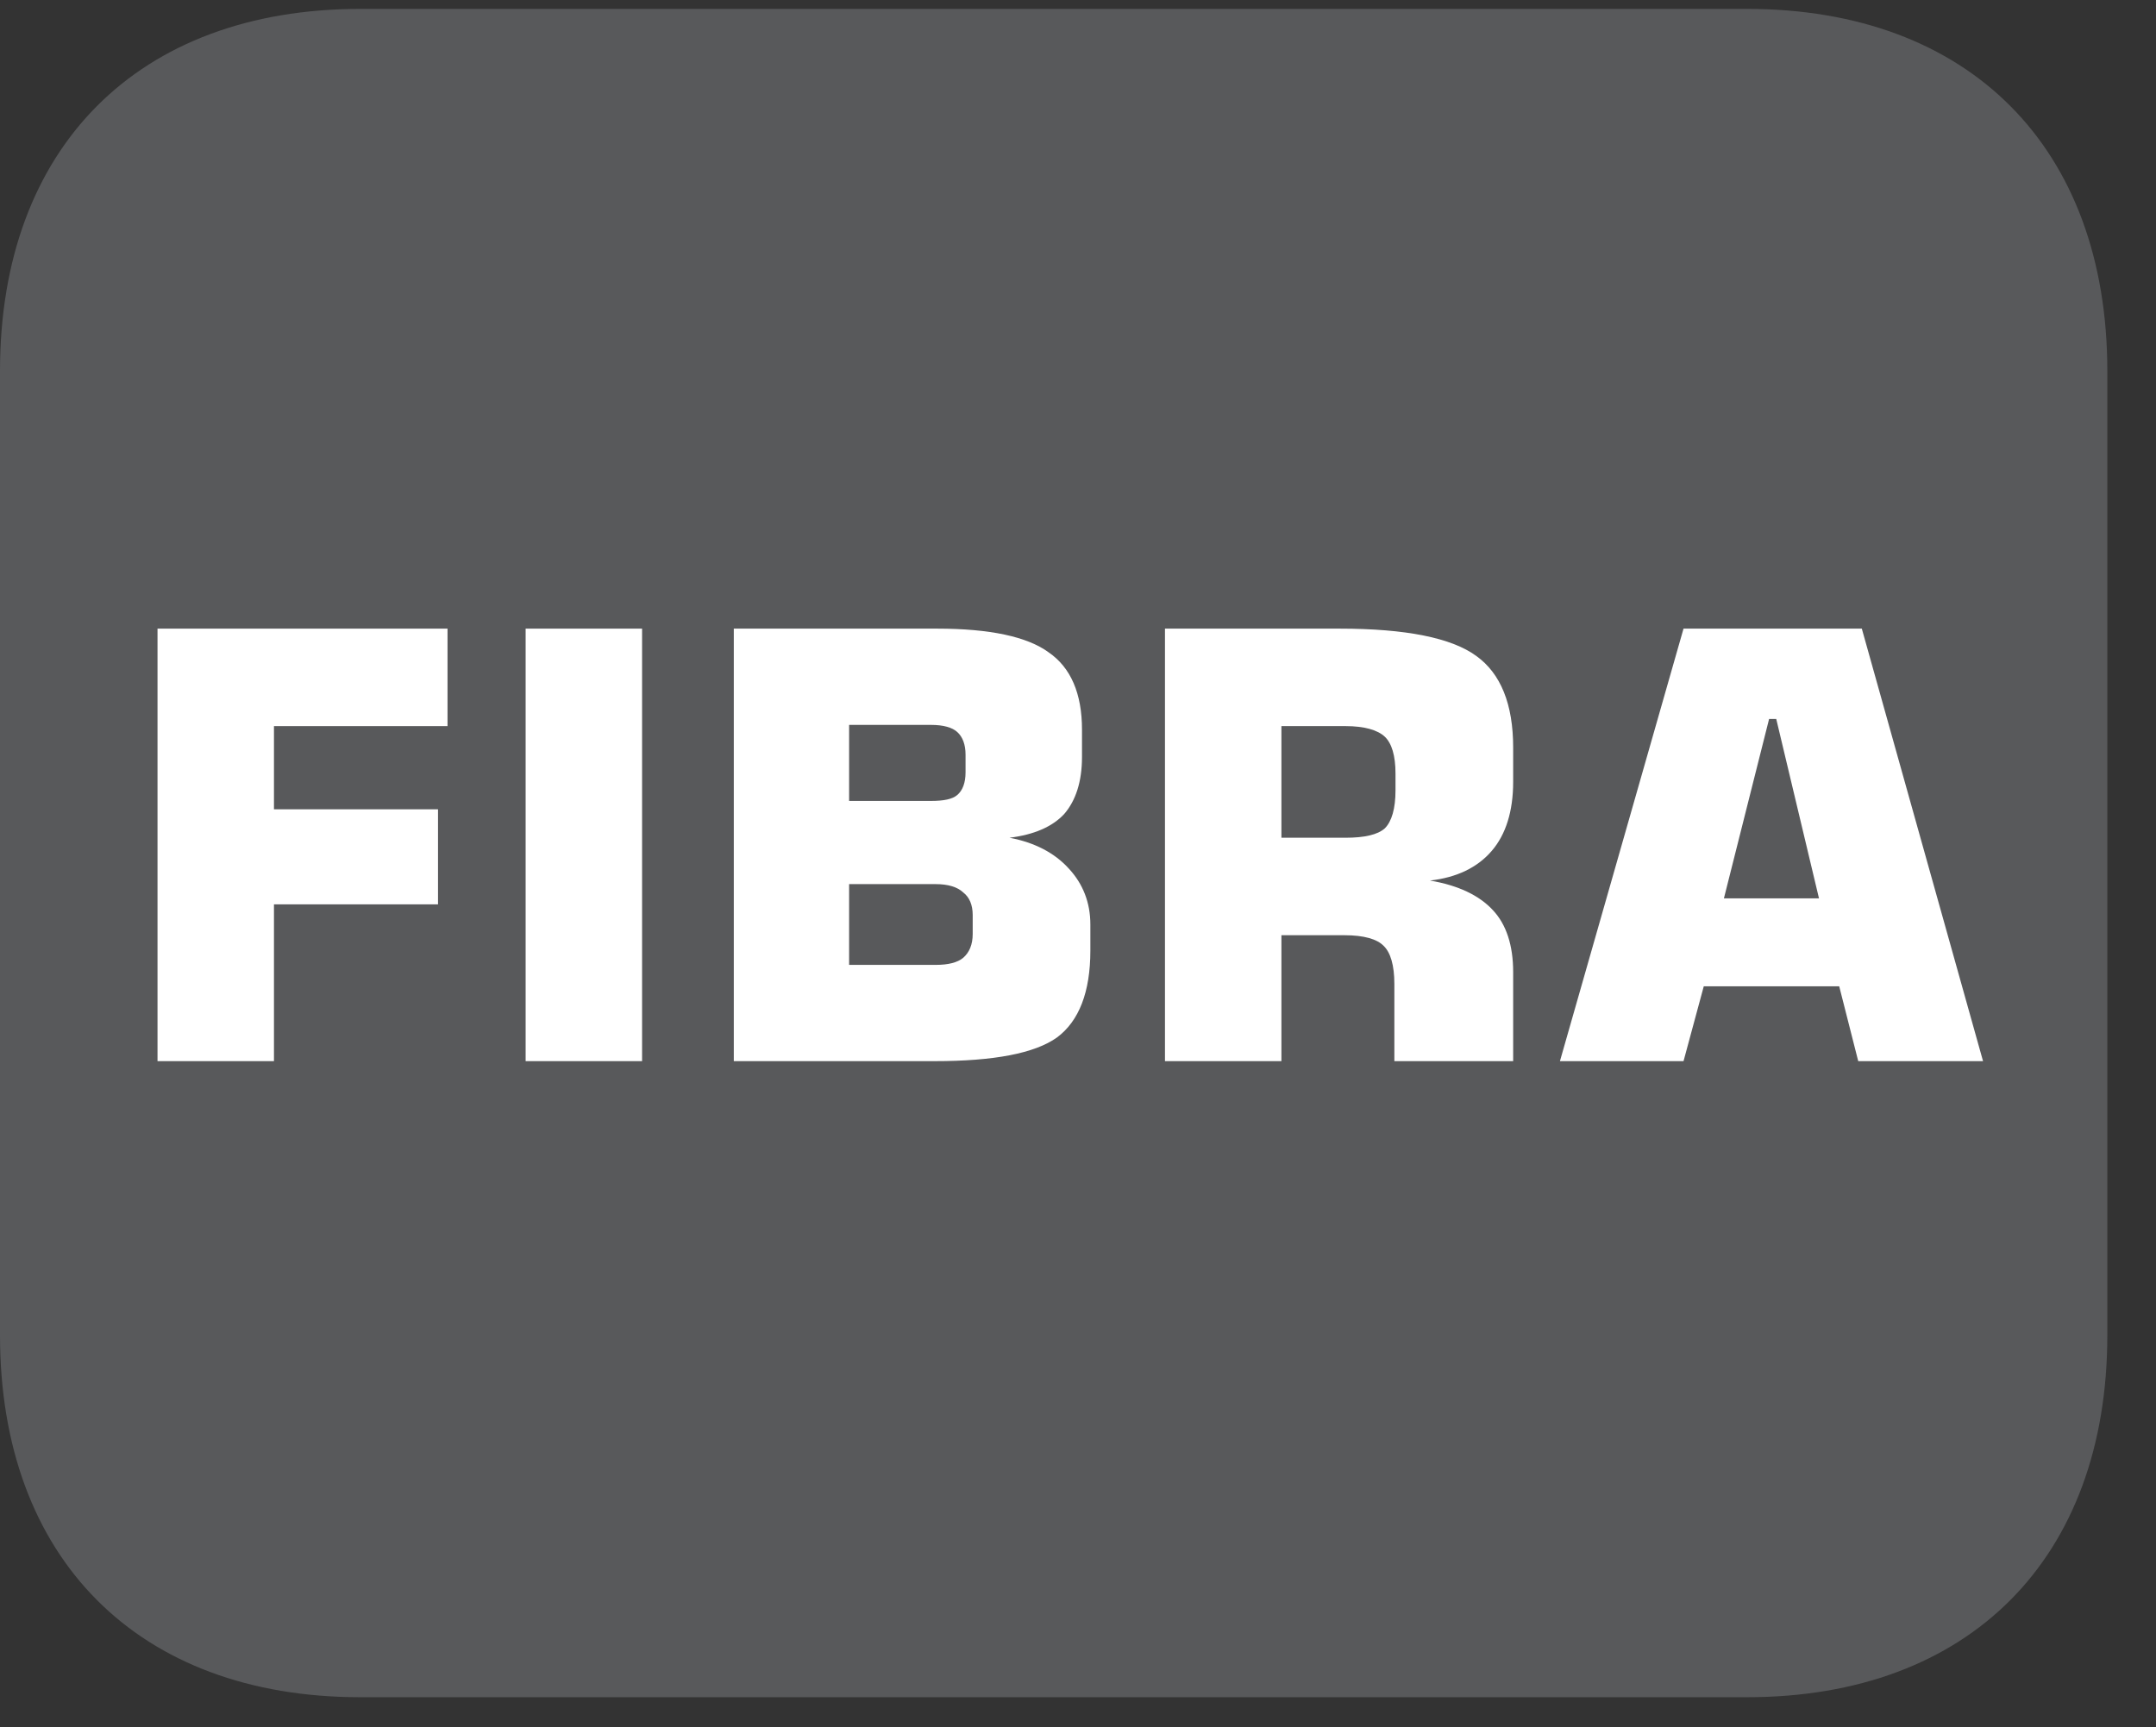
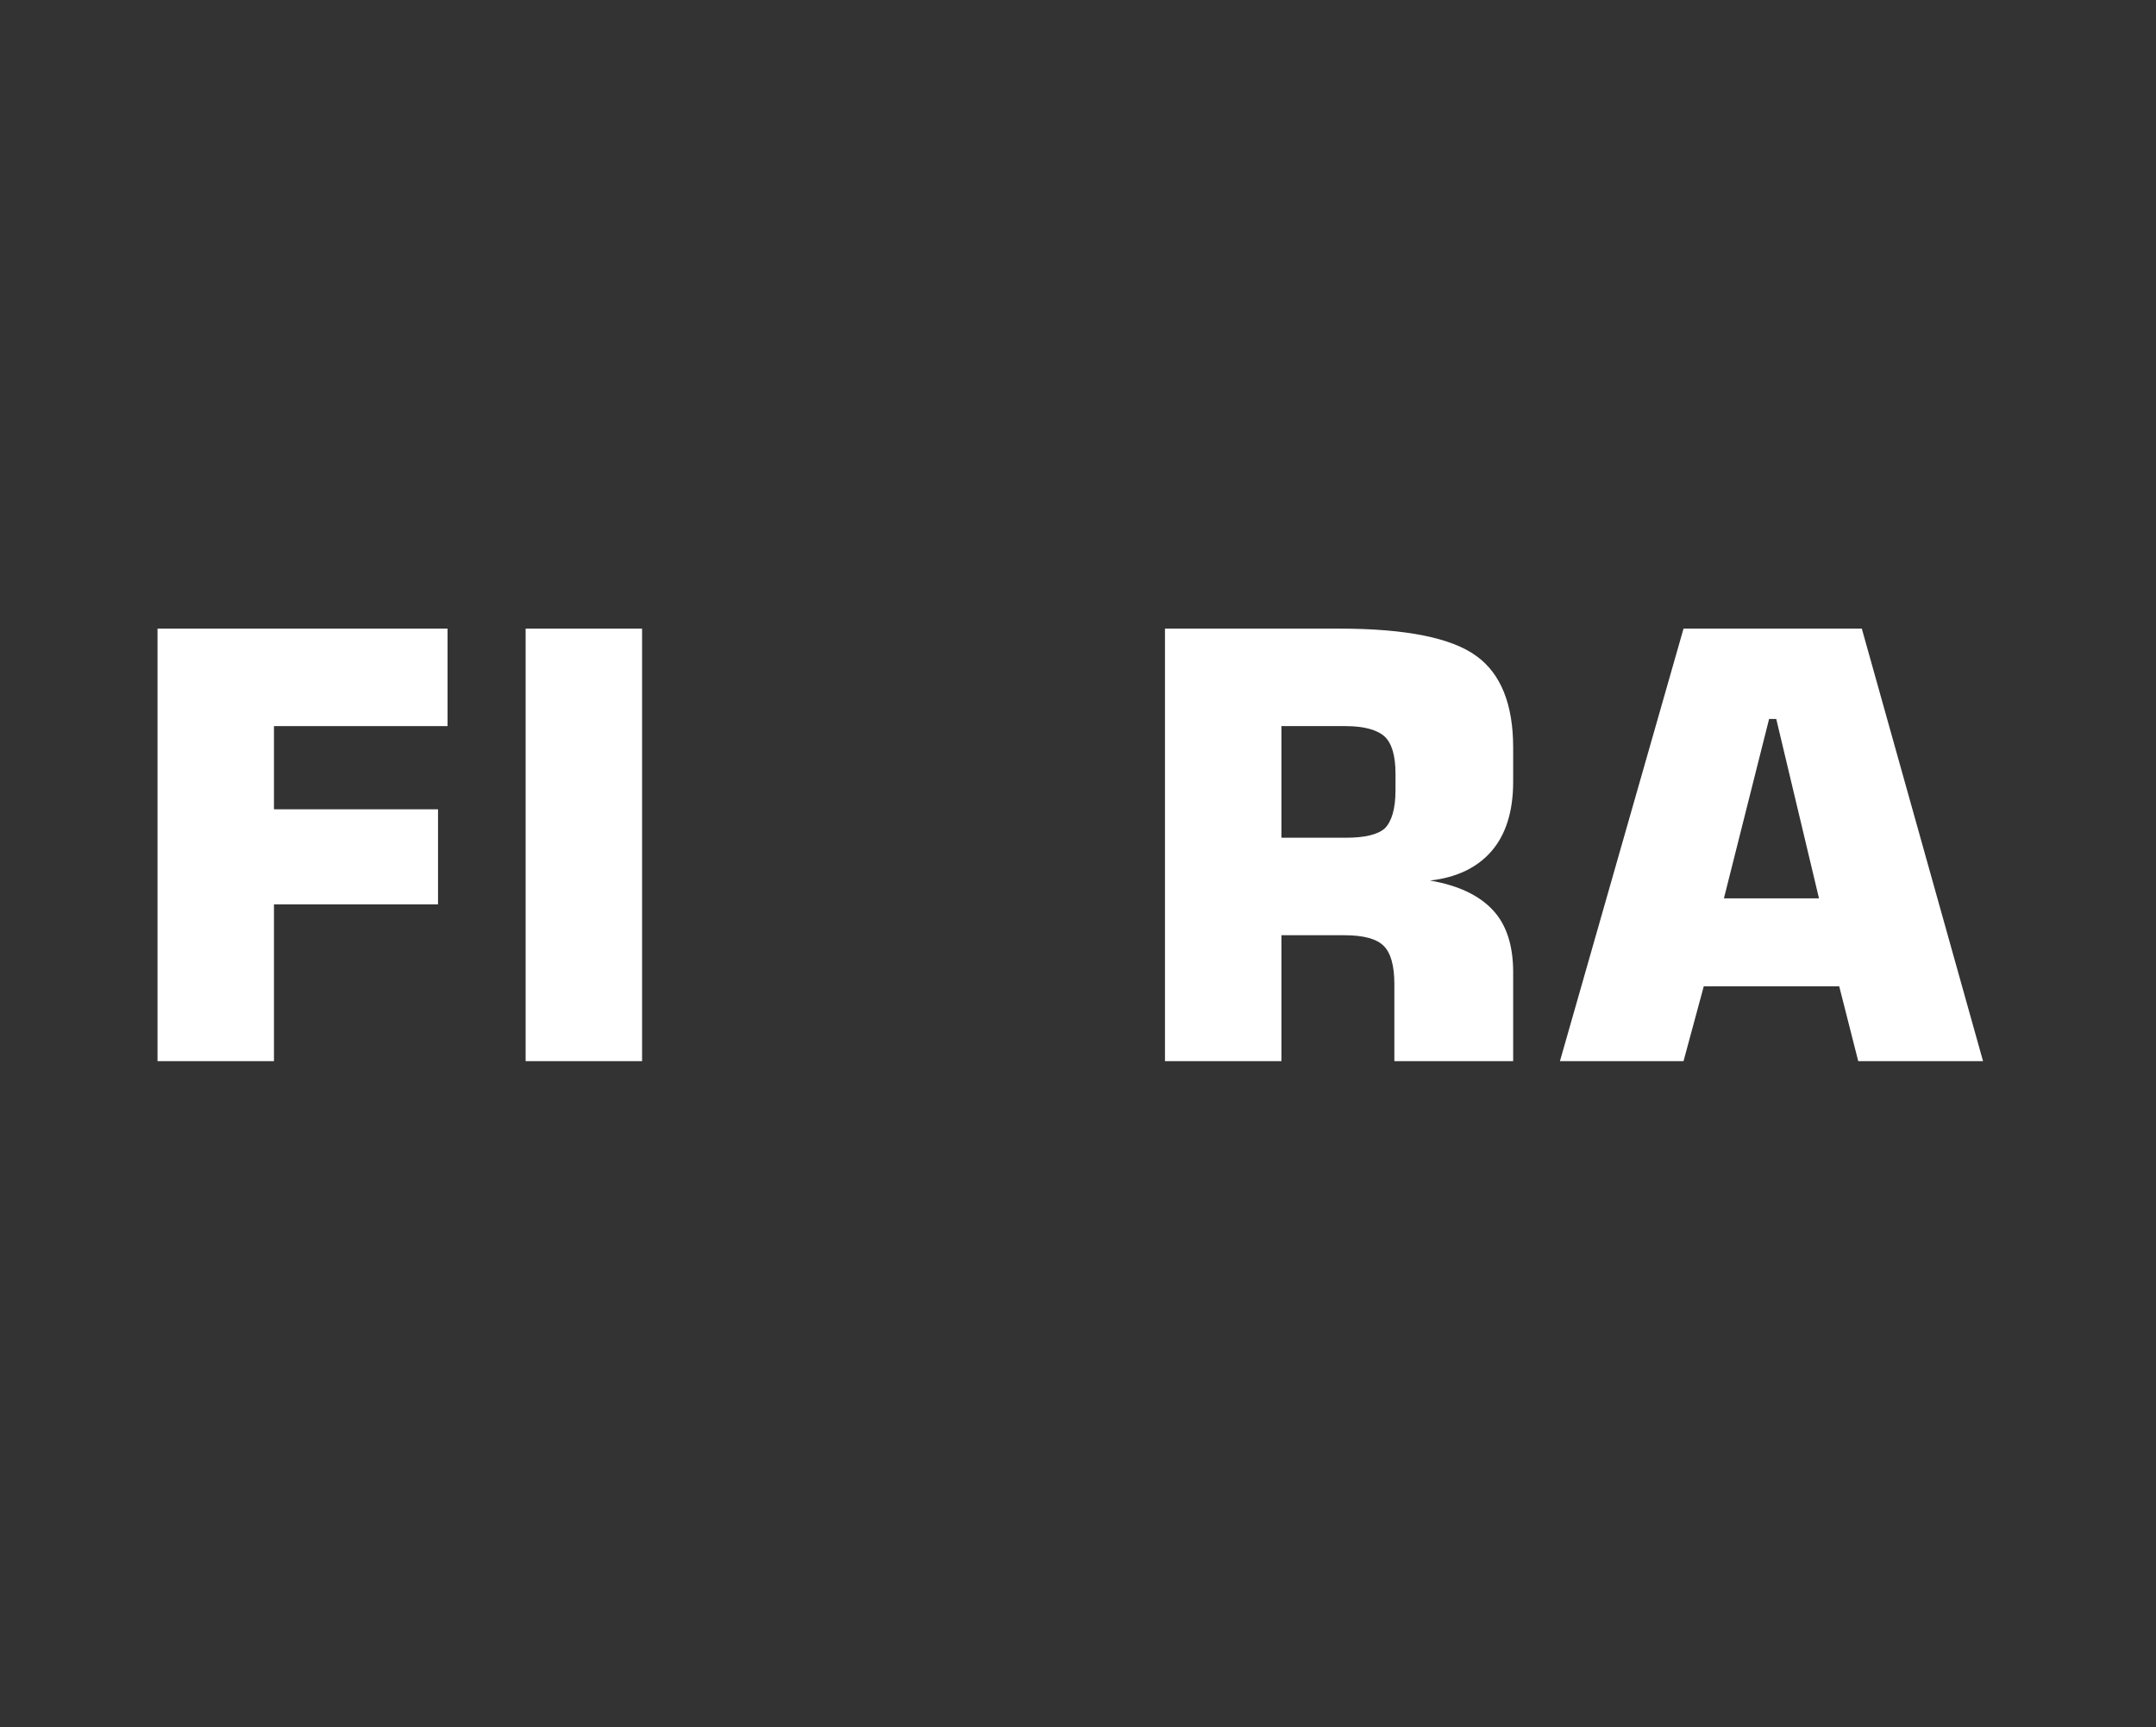
<svg xmlns="http://www.w3.org/2000/svg" xmlns:xlink="http://www.w3.org/1999/xlink" width="28.347pt" height="22.716pt" viewBox="0 0 28.347 22.716" version="1.2">
  <rect x="0" y="0" width="28.347" height="22.716" fill="#333333" stroke="none" />
  <defs>
    <g>
      <symbol overflow="visible" id="glyph0-0">
        <path style="stroke:none;" d="M 0.391 1.375 L 0.391 -5.516 L 4.297 -5.516 L 4.297 1.375 Z M 0.828 0.953 L 3.859 0.953 L 3.859 -5.062 L 0.828 -5.062 Z M 0.828 0.953 " />
      </symbol>
      <symbol overflow="visible" id="glyph0-1">
        <path style="stroke:none;" d="M 0.578 0 L 0.578 -5.688 L 4.391 -5.688 L 4.391 -4.406 L 2.109 -4.406 L 2.109 -3.312 L 4.266 -3.312 L 4.266 -2.062 L 2.109 -2.062 L 2.109 0 Z M 0.578 0 " />
      </symbol>
      <symbol overflow="visible" id="glyph0-2">
        <path style="stroke:none;" d="M 0.625 0 L 0.625 -5.688 L 2.156 -5.688 L 2.156 0 Z M 0.625 0 " />
      </symbol>
      <symbol overflow="visible" id="glyph0-3">
-         <path style="stroke:none;" d="M 0.578 -5.688 L 3.25 -5.688 C 3.945 -5.688 4.438 -5.582 4.719 -5.375 C 5.008 -5.176 5.156 -4.836 5.156 -4.359 L 5.156 -4 C 5.156 -3.676 5.074 -3.426 4.922 -3.25 C 4.766 -3.082 4.523 -2.977 4.203 -2.938 C 4.535 -2.875 4.797 -2.738 4.984 -2.531 C 5.168 -2.332 5.266 -2.086 5.266 -1.797 L 5.266 -1.453 C 5.266 -0.91 5.117 -0.527 4.828 -0.312 C 4.535 -0.102 3.996 0 3.219 0 L 0.578 0 Z M 2.094 -4.422 L 2.094 -3.422 L 3.172 -3.422 C 3.336 -3.422 3.453 -3.445 3.516 -3.5 C 3.586 -3.559 3.625 -3.66 3.625 -3.797 L 3.625 -4.031 C 3.625 -4.164 3.586 -4.266 3.516 -4.328 C 3.453 -4.387 3.336 -4.422 3.172 -4.422 Z M 2.094 -2.328 L 2.094 -1.266 L 3.234 -1.266 C 3.398 -1.266 3.52 -1.297 3.594 -1.359 C 3.676 -1.43 3.719 -1.535 3.719 -1.672 L 3.719 -1.922 C 3.719 -2.055 3.676 -2.156 3.594 -2.219 C 3.52 -2.289 3.398 -2.328 3.234 -2.328 Z M 2.094 -2.328 " />
-       </symbol>
+         </symbol>
      <symbol overflow="visible" id="glyph0-4">
        <path style="stroke:none;" d="M 2.109 -2.938 L 2.953 -2.938 C 3.199 -2.938 3.375 -2.977 3.469 -3.062 C 3.559 -3.152 3.609 -3.32 3.609 -3.562 L 3.609 -3.781 C 3.609 -4.02 3.559 -4.18 3.469 -4.266 C 3.375 -4.355 3.199 -4.406 2.953 -4.406 L 2.109 -4.406 Z M 0.578 0 L 0.578 -5.688 L 2.875 -5.688 C 3.746 -5.688 4.348 -5.566 4.672 -5.328 C 4.992 -5.098 5.156 -4.695 5.156 -4.125 L 5.156 -3.672 C 5.156 -3.285 5.059 -2.98 4.875 -2.766 C 4.688 -2.547 4.414 -2.414 4.062 -2.375 C 4.434 -2.312 4.711 -2.18 4.891 -1.984 C 5.066 -1.797 5.156 -1.523 5.156 -1.172 L 5.156 0 L 3.594 0 L 3.594 -1.016 C 3.594 -1.262 3.543 -1.43 3.453 -1.516 C 3.367 -1.605 3.195 -1.656 2.938 -1.656 L 2.109 -1.656 L 2.109 0 Z M 0.578 0 " />
      </symbol>
      <symbol overflow="visible" id="glyph0-5">
        <path style="stroke:none;" d="M 2.312 -2.141 L 3.562 -2.141 L 3 -4.5 L 2.906 -4.5 Z M 0.156 0 L 1.781 -5.688 L 4.125 -5.688 L 5.719 0 L 4.078 0 L 3.828 -0.984 L 2.047 -0.984 L 1.781 0 Z M 0.156 0 " />
      </symbol>
    </g>
    <clipPath id="clip1">
-       <path d="M 0 0.117 L 27.707 0.117 L 27.707 22.32 L 0 22.32 Z M 0 0.117 " />
-     </clipPath>
+       </clipPath>
  </defs>
  <g id="surface1">
    <g clip-path="url(#clip1)" clip-rule="nonzero">
-       <path style=" stroke:none;fill-rule:nonzero;fill:rgb(34.509%,34.901%,35.686%);fill-opacity:1;" d="M 27.707 17.559 L 27.707 4.879 C 27.707 1.941 25.891 0.117 22.969 0.117 L 4.738 0.117 C 1.816 0.117 0 1.941 0 4.879 L 0 17.559 C 0 20.496 1.816 22.32 4.738 22.32 L 22.969 22.32 C 25.891 22.32 27.707 20.496 27.707 17.559 " />
-     </g>
+       </g>
    <g style="fill:rgb(100%,100%,100%);fill-opacity:1;">
      <use xlink:href="#glyph0-1" x="1.493" y="13.955" />
      <use xlink:href="#glyph0-2" x="6.286" y="13.955" />
      <use xlink:href="#glyph0-3" x="9.07" y="13.955" />
      <use xlink:href="#glyph0-4" x="14.739" y="13.955" />
      <use xlink:href="#glyph0-5" x="20.354" y="13.955" />
    </g>
  </g>
</svg>